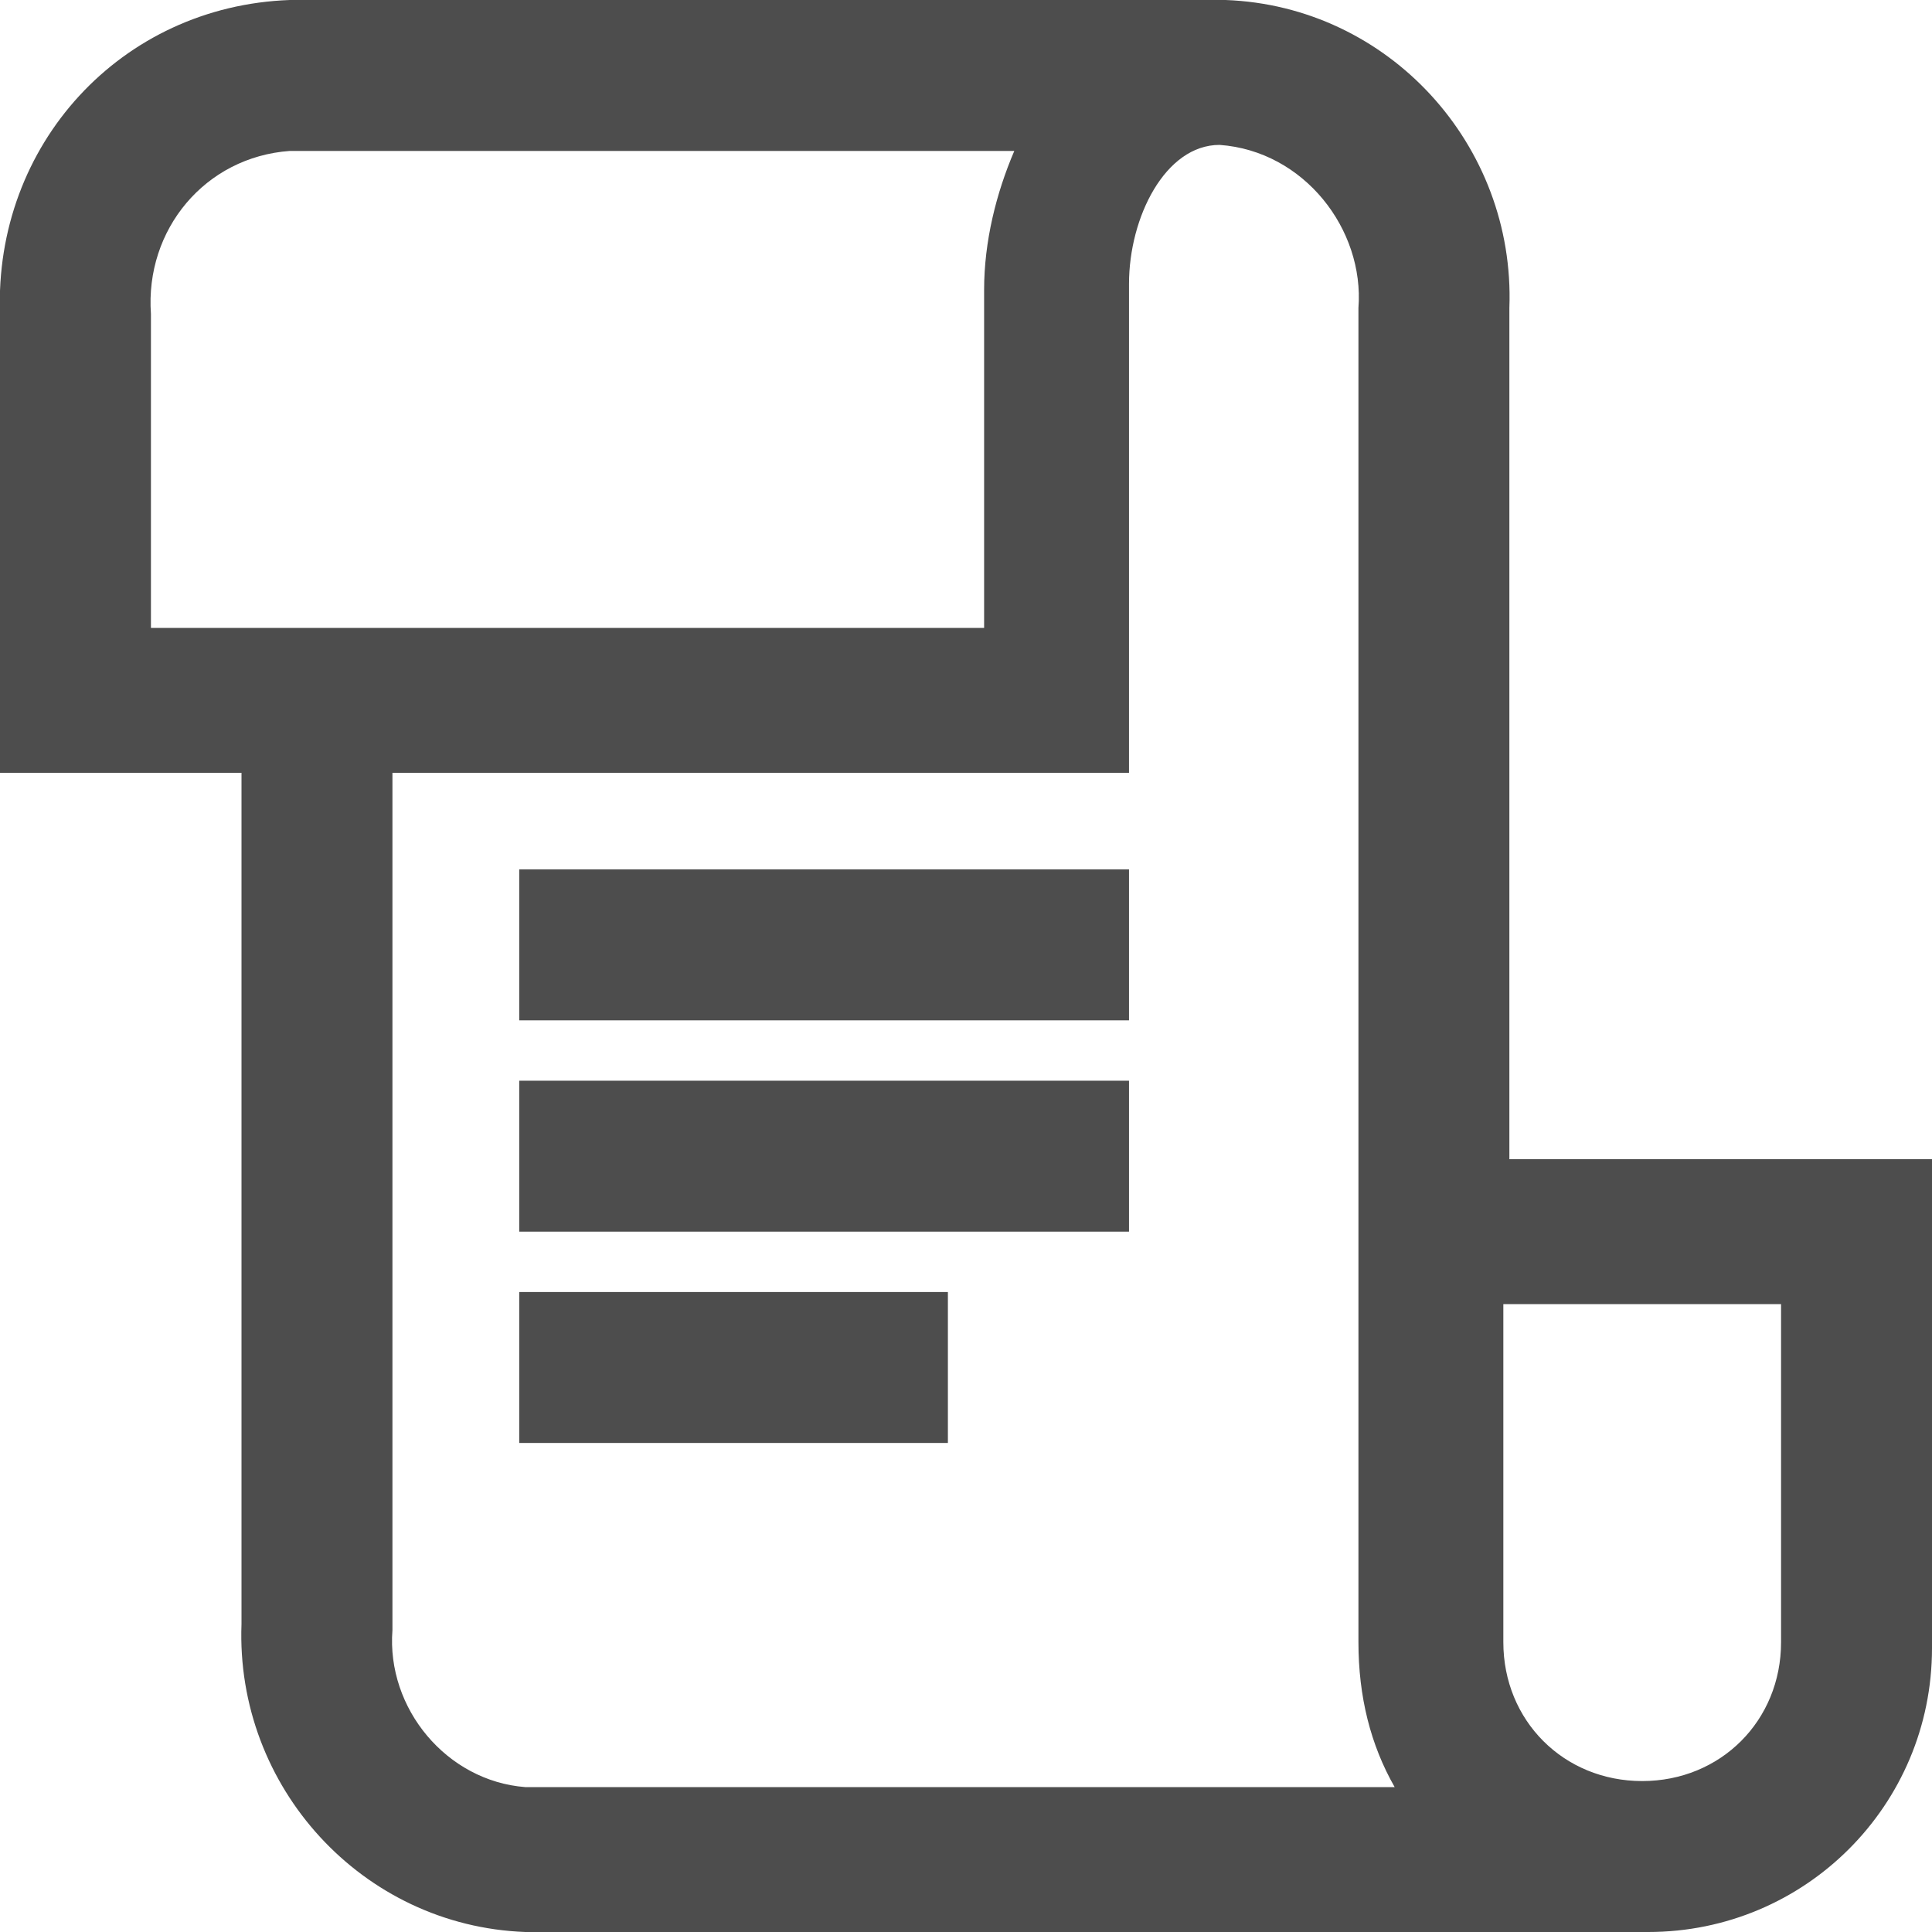
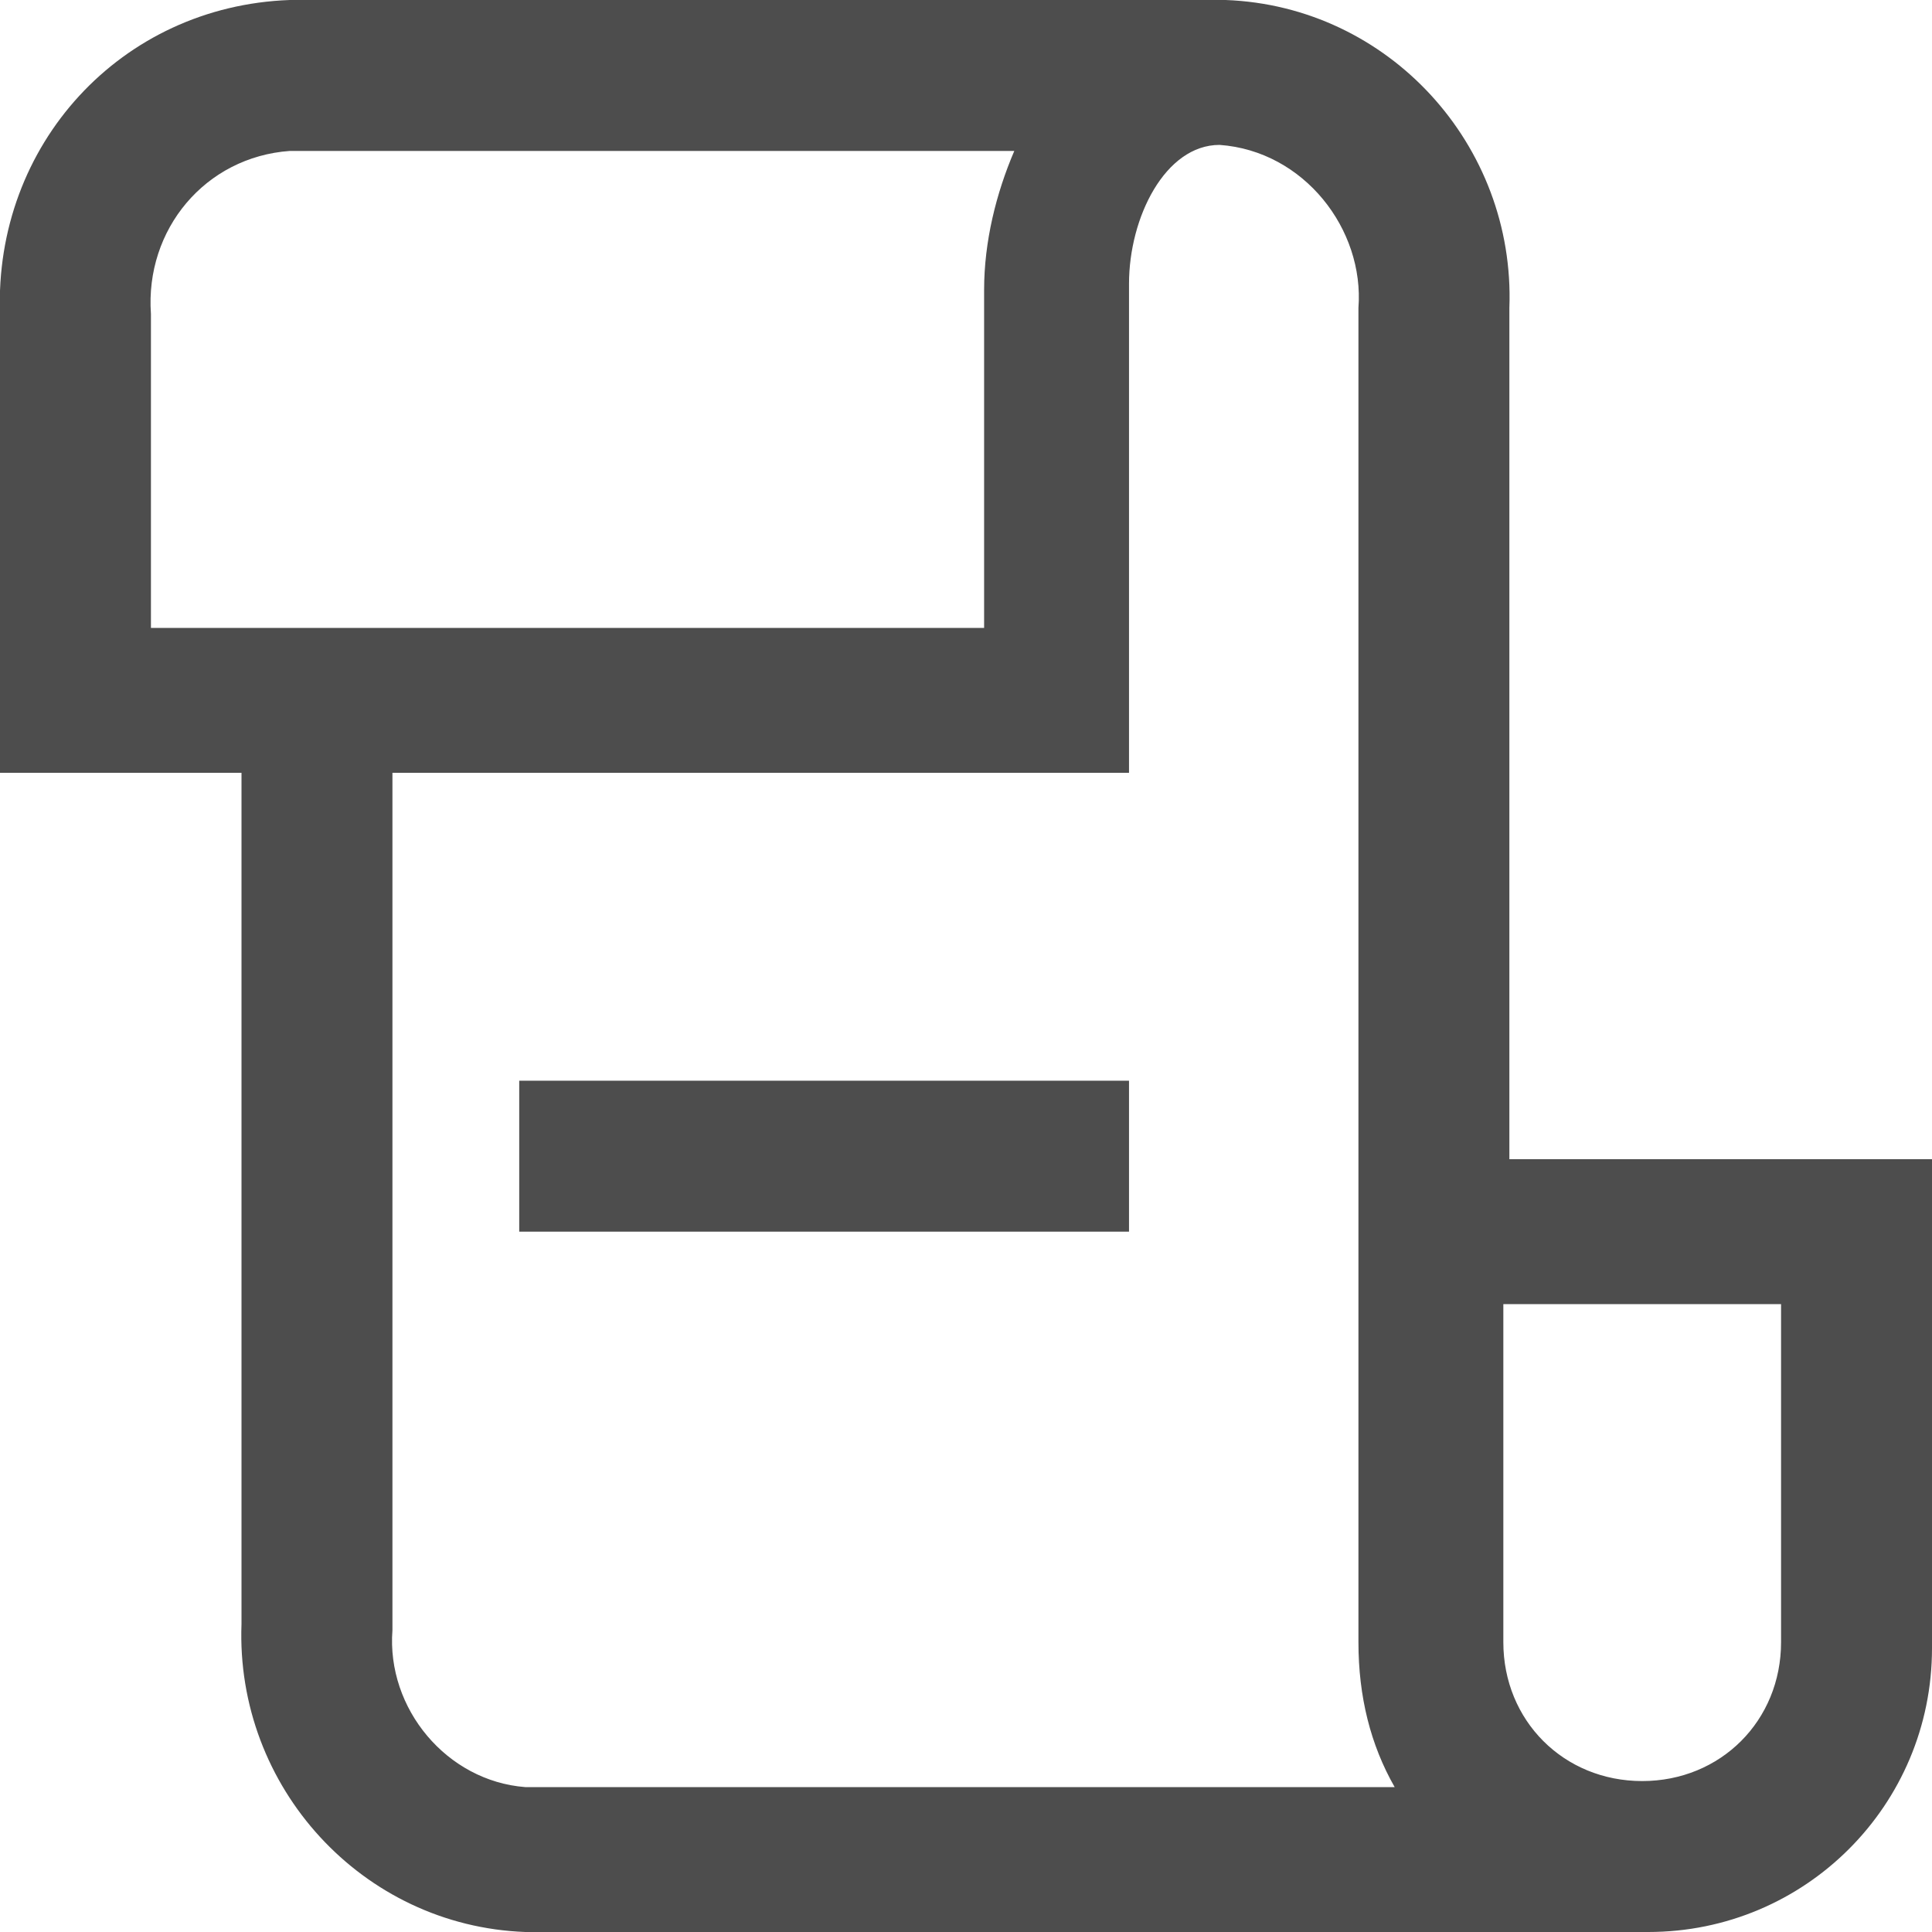
<svg xmlns="http://www.w3.org/2000/svg" version="1.1" id="Layer_1" x="0px" y="0px" viewBox="0 0 32 32" style="enable-background:new 0 0 32 32;" xml:space="preserve">
  <style type="text/css">
	.st0{fill:#4D4D4D;}
</style>
  <title>icon-mimal</title>
  <path class="st0" d="M25,19.2V5.1c0.1-2.7-2-5-4.7-5.1H4.8C2,0.1-0.1,2.4,0,5.2v7.6h4v14.1c-0.1,2.7,2,5,4.7,5.1h18.6  c2.6,0,4.7-2.1,4.7-4.7v-8.1H25z M4.8,2.5h12c-0.3,0.7-0.5,1.5-0.5,2.3v5.6H2.5V5.2C2.4,3.8,3.4,2.6,4.8,2.5z M23.1,29.6H8.7  c-1.3-0.1-2.3-1.3-2.2-2.6V12.8h12.2V4.7c0-1.1,0.6-2.3,1.5-2.3c1.4,0.1,2.4,1.4,2.3,2.7v22.1C22.5,28.1,22.7,28.9,23.1,29.6  L23.1,29.6z M29.5,21.6v5.6c0,1.3-1,2.3-2.3,2.3c-1.3,0-2.3-1-2.3-2.3v-5.6L29.5,21.6z" />
-   <rect x="8.6" y="14.4" class="st0" width="10.1" height="2.5" />
  <rect x="8.6" y="17.9" class="st0" width="10.1" height="2.5" />
-   <rect x="8.6" y="21.4" class="st0" width="7.1" height="2.5" />
</svg>